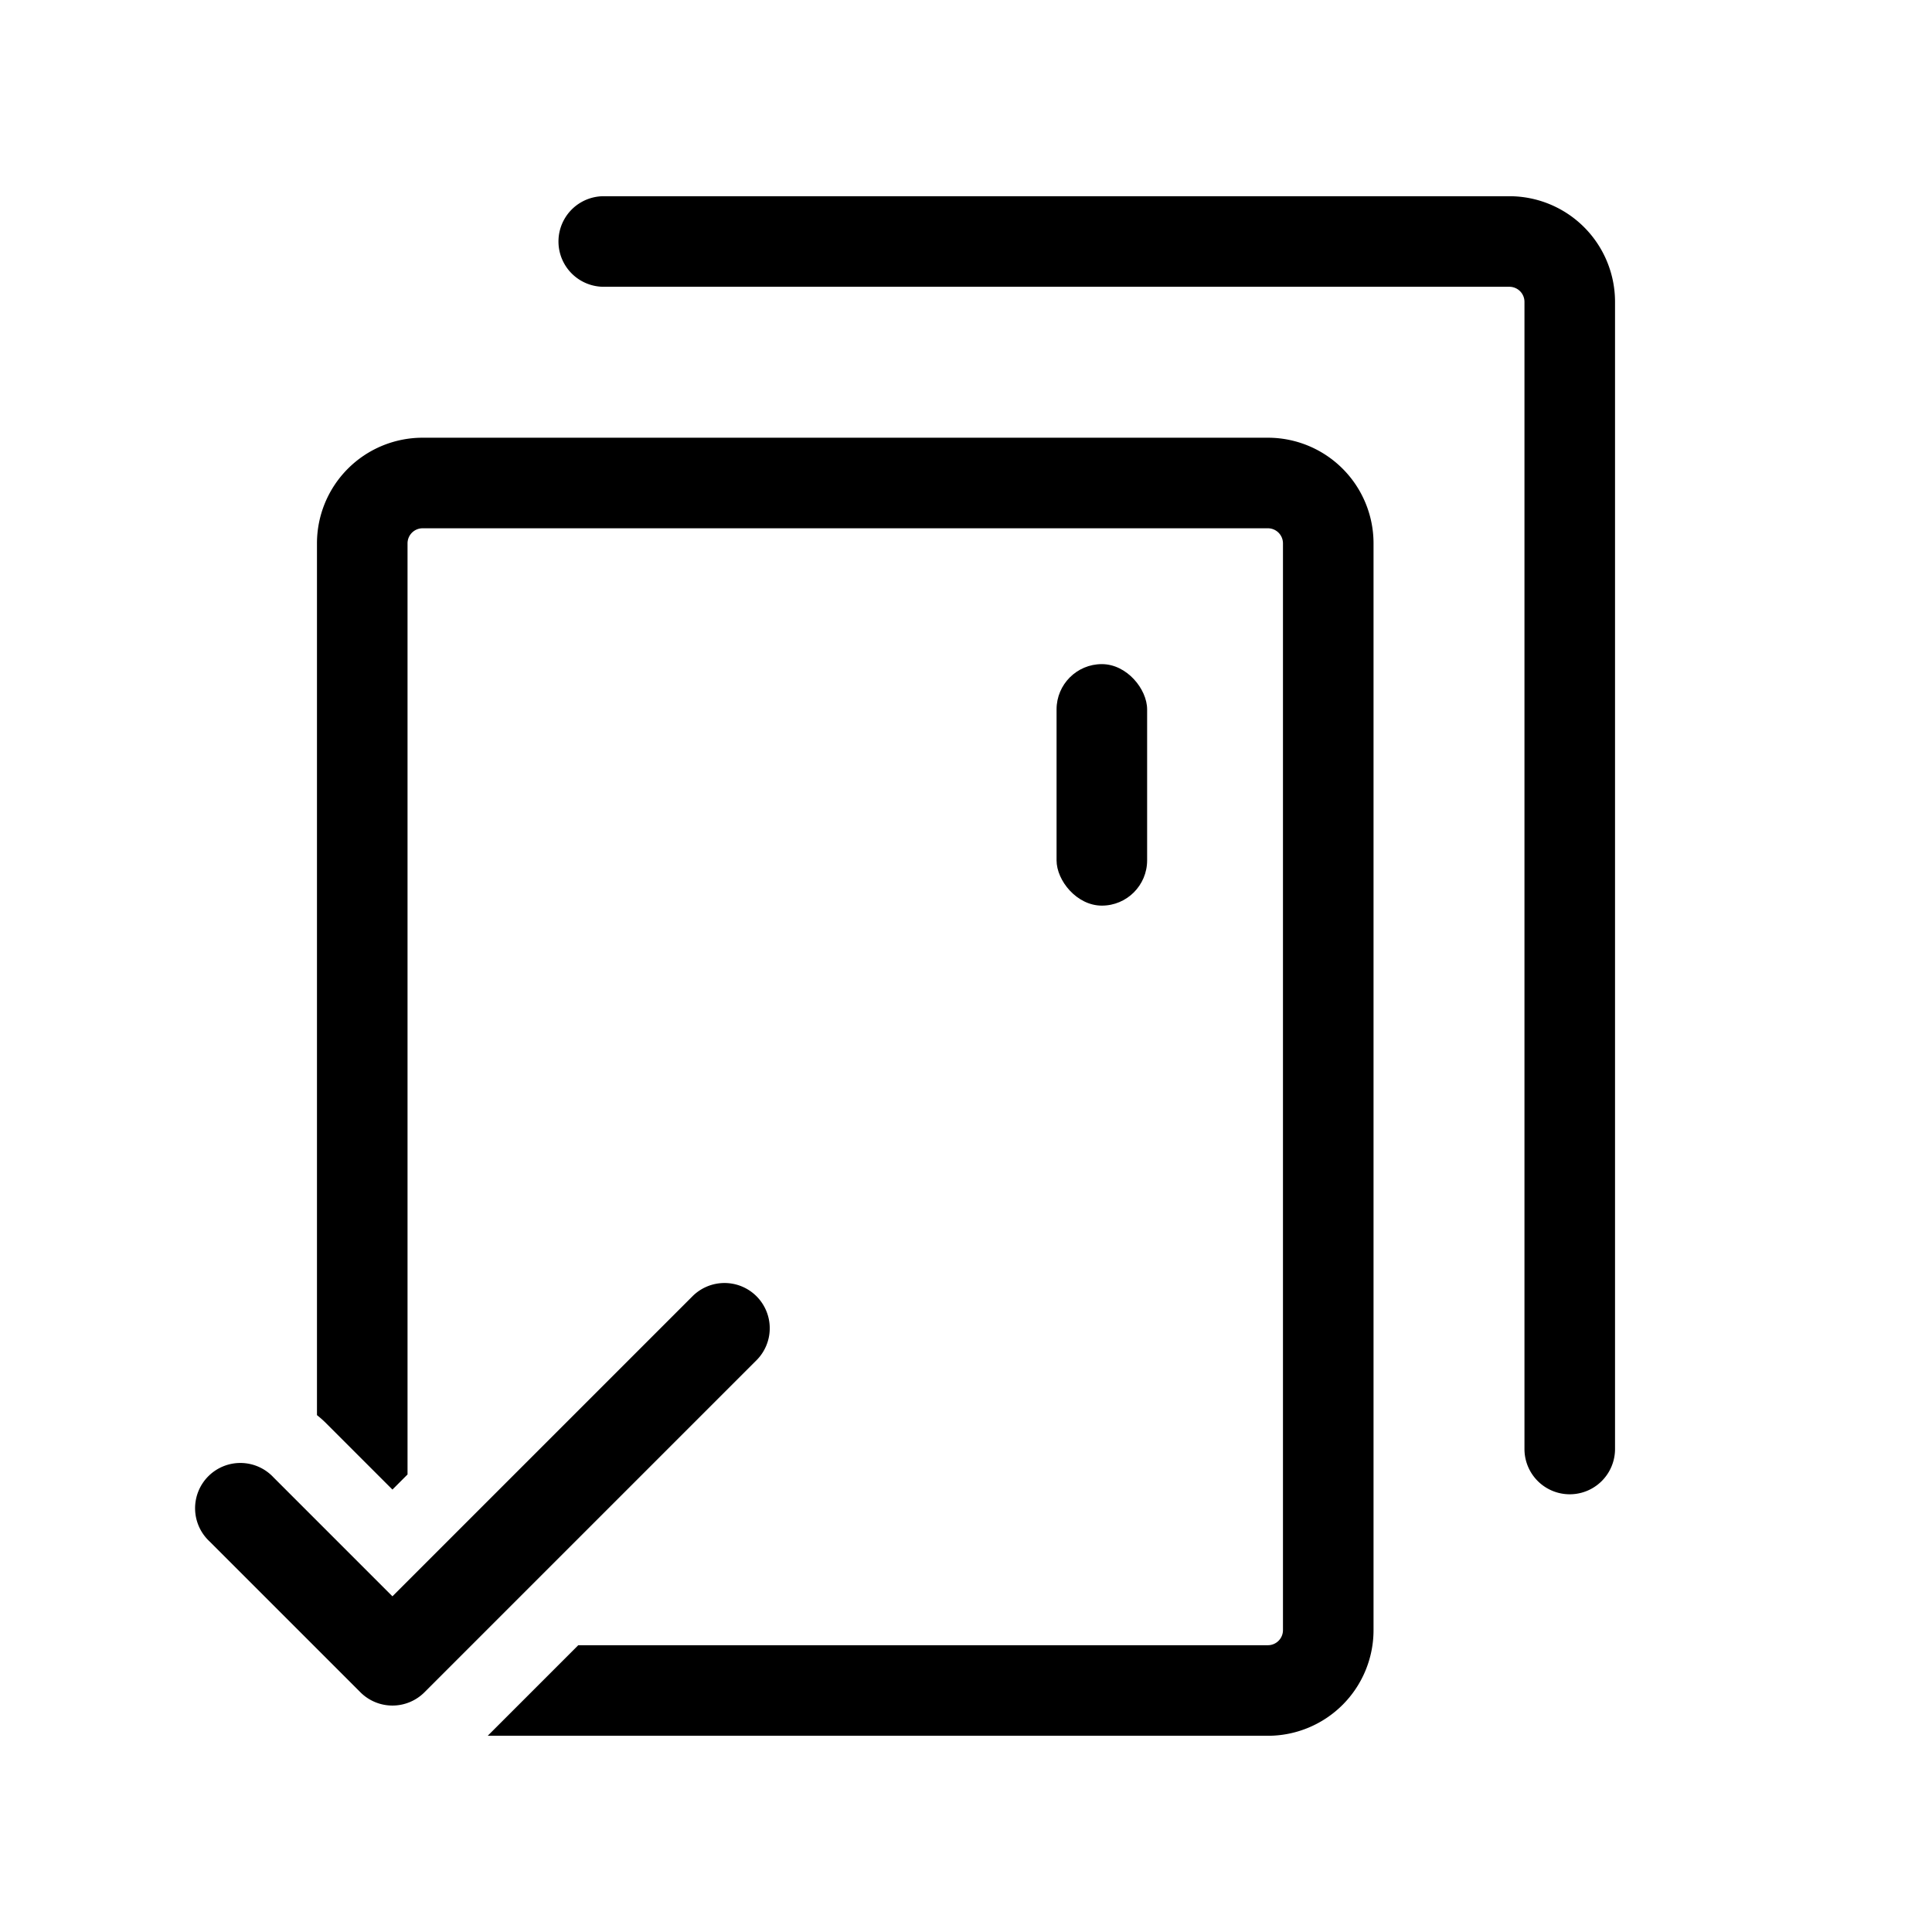
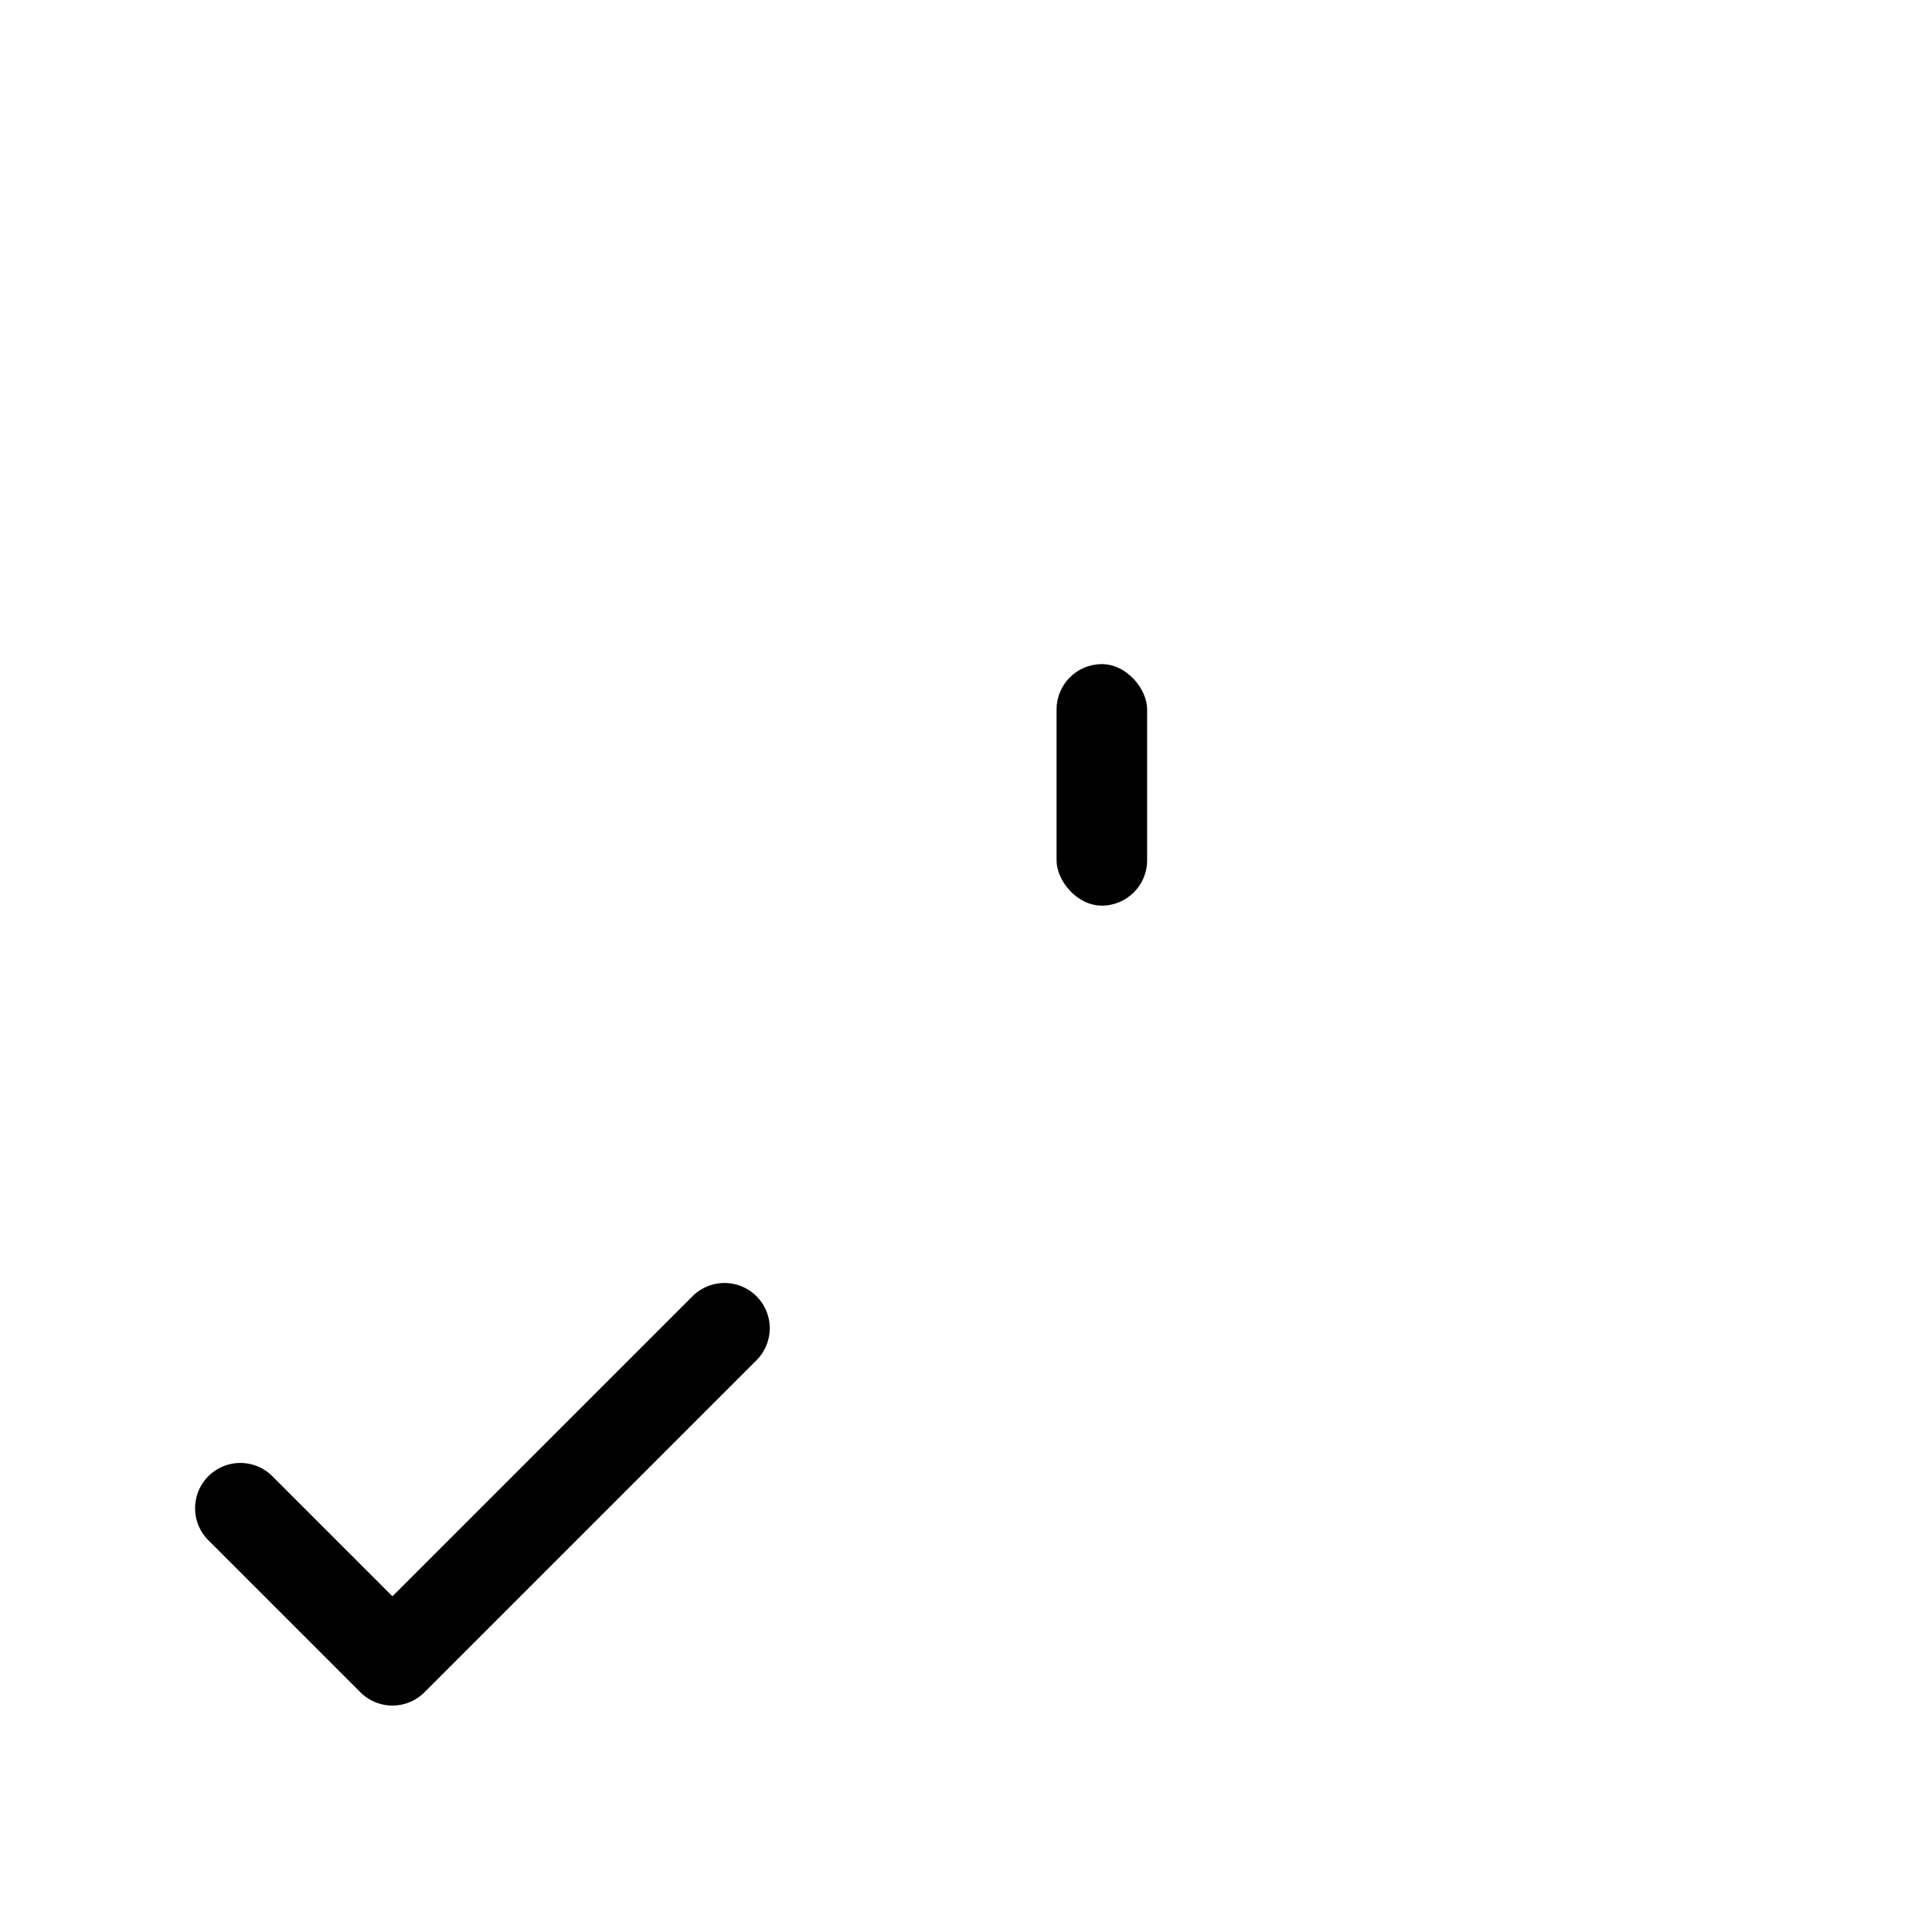
<svg xmlns="http://www.w3.org/2000/svg" fill="none" viewBox="0 0 32 32">
-   <path fill="#000" fill-rule="evenodd" d="M22.75 27V9A1.75 1.75 0 0 0 21 7.25H7A1.75 1.75 0 0 0 5.25 9v14.439c.057.045.112.094.164.147L6.5 24.672l.25-.25V9A.25.25 0 0 1 7 8.75h14a.25.25 0 0 1 .25.25v18a.25.25 0 0 1-.25.25H9.578l-1.5 1.5H21A1.75 1.75 0 0 0 22.75 27ZM10 3.25h15A1.75 1.75 0 0 1 26.75 5v19a.75.75 0 1 1-1.5 0V5a.25.25 0 0 0-.25-.25H10a.75.75 0 0 1 0-1.5Z" clip-rule="evenodd" />
  <rect width="1.5" height="4" x="17.5" y="11" fill="#000" rx=".75" />
  <path fill="#000" fill-rule="evenodd" d="M12.53 21.47a.75.75 0 0 1 0 1.06l-5.5 5.5a.75.75 0 0 1-1.06 0l-2.5-2.5a.75.75 0 1 1 1.06-1.06l1.97 1.97 4.97-4.97a.75.75 0 0 1 1.06 0Z" clip-rule="evenodd" />
</svg>